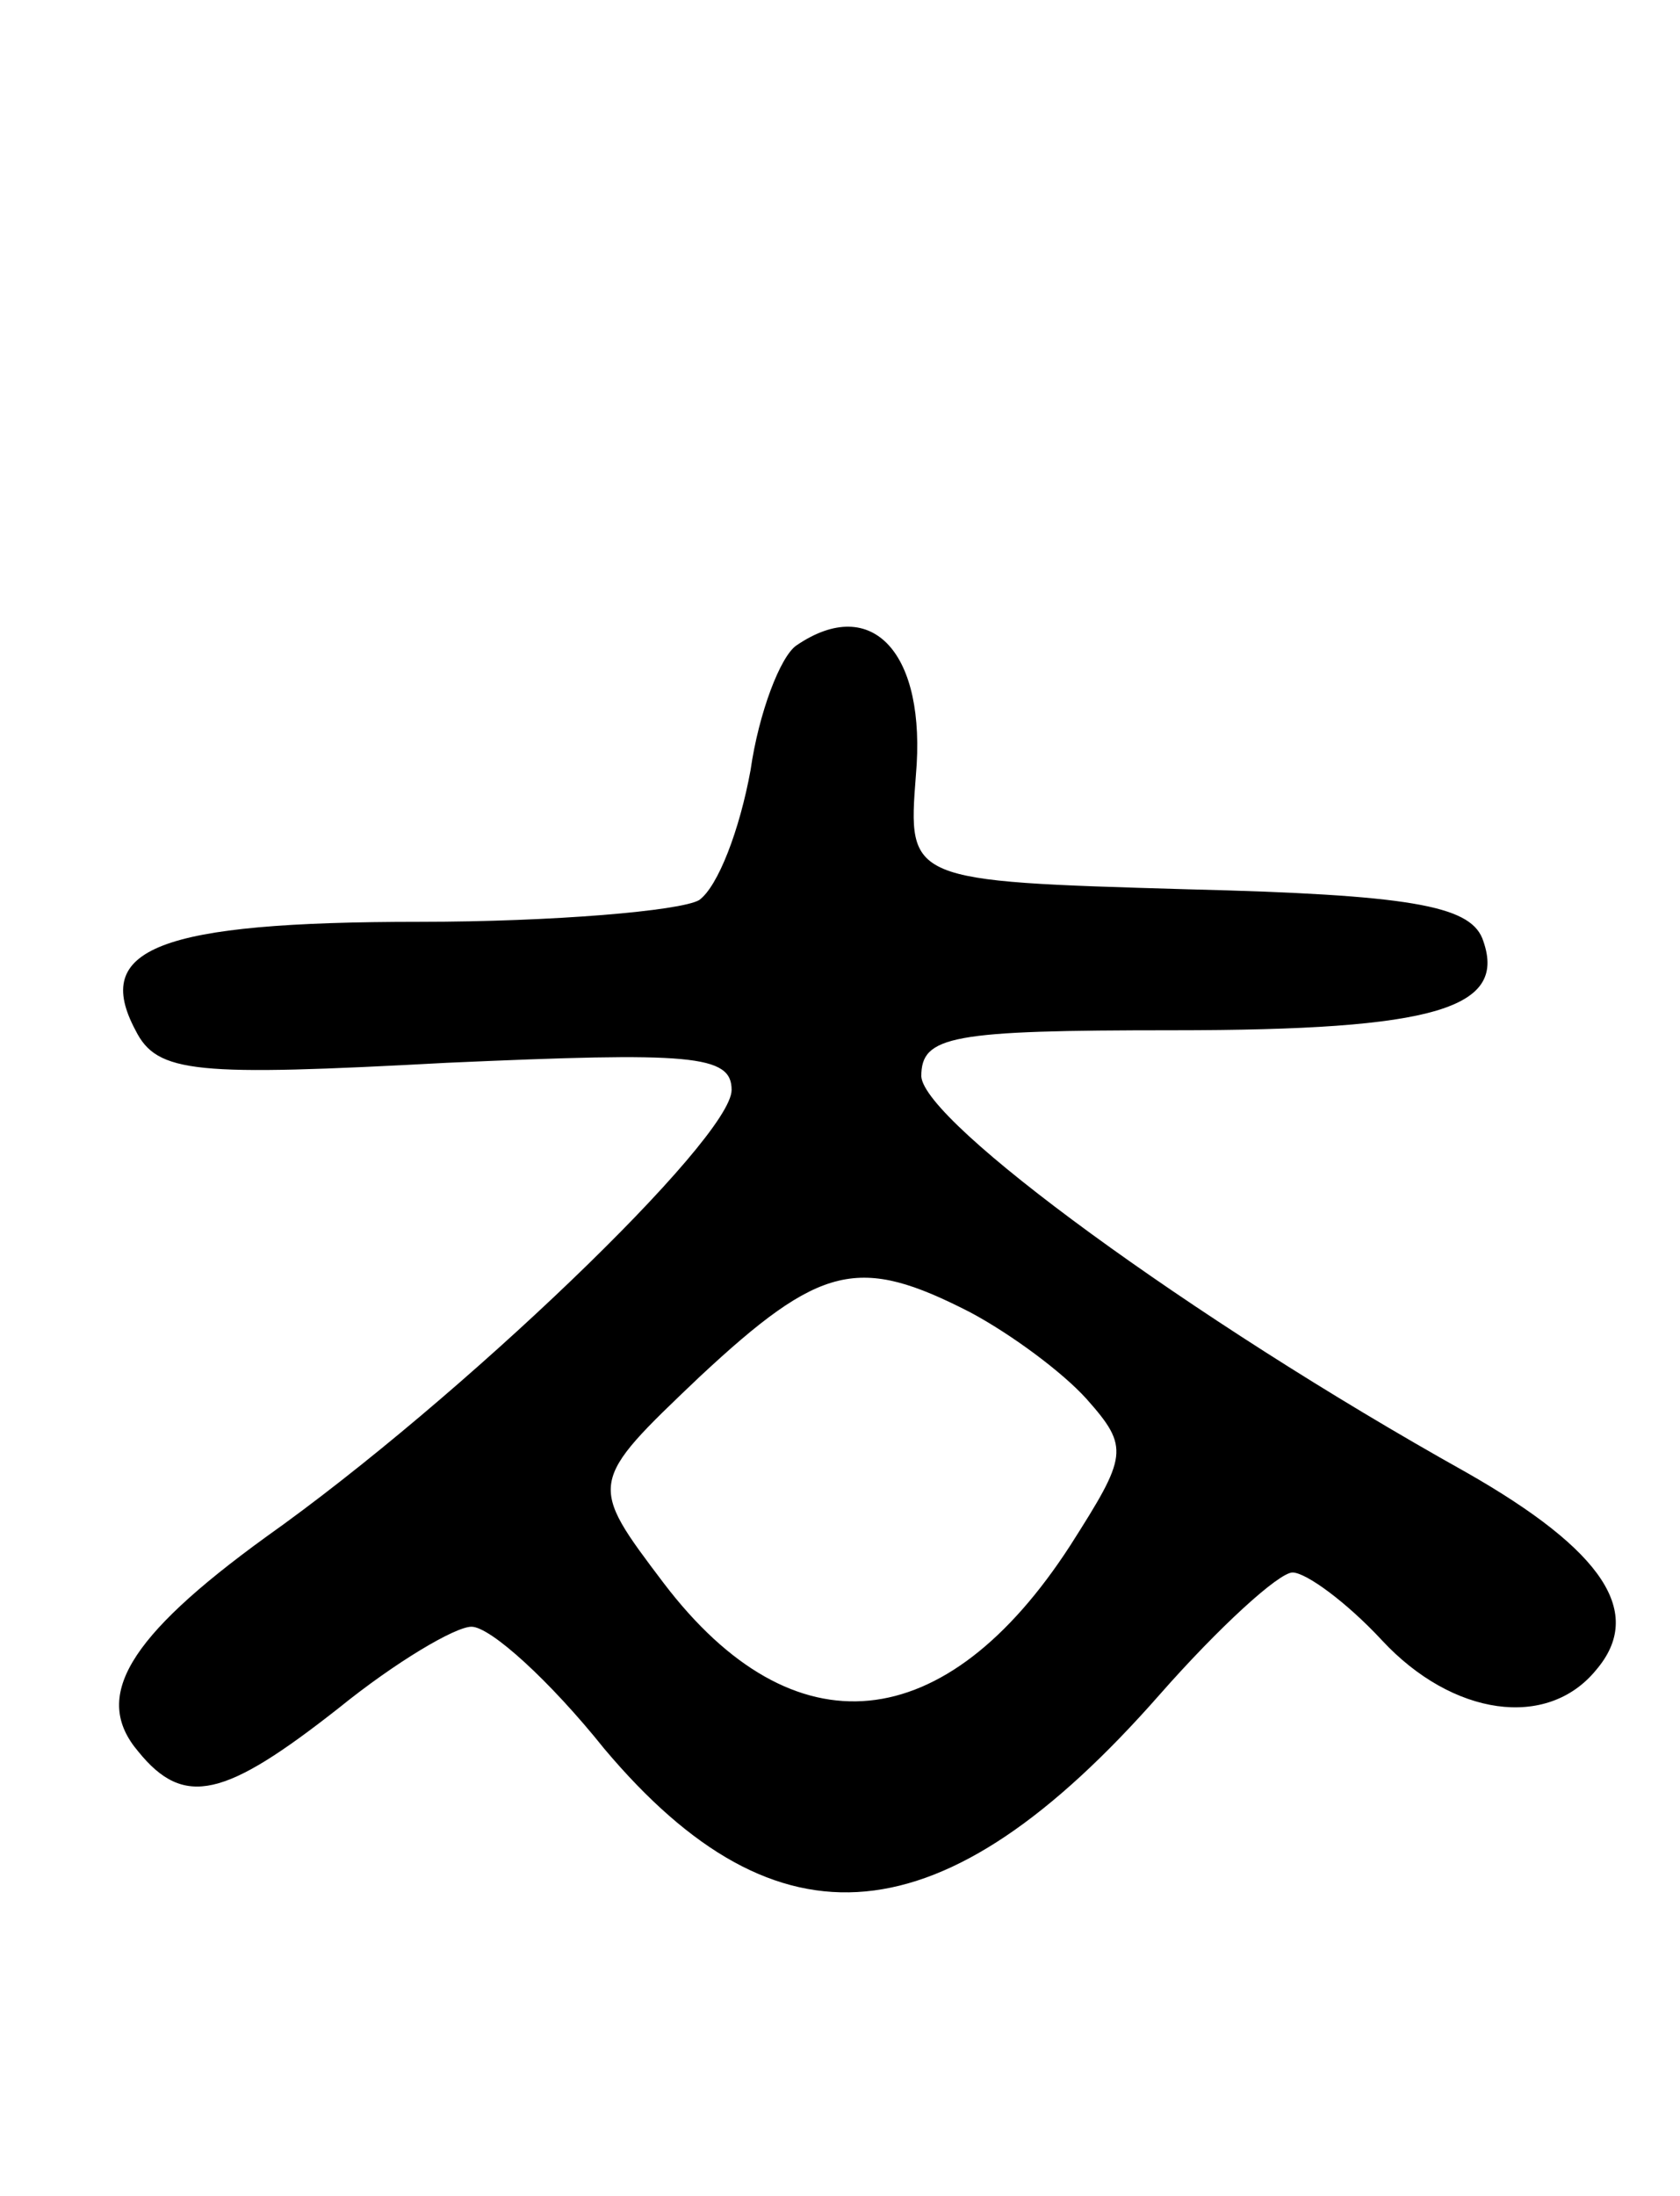
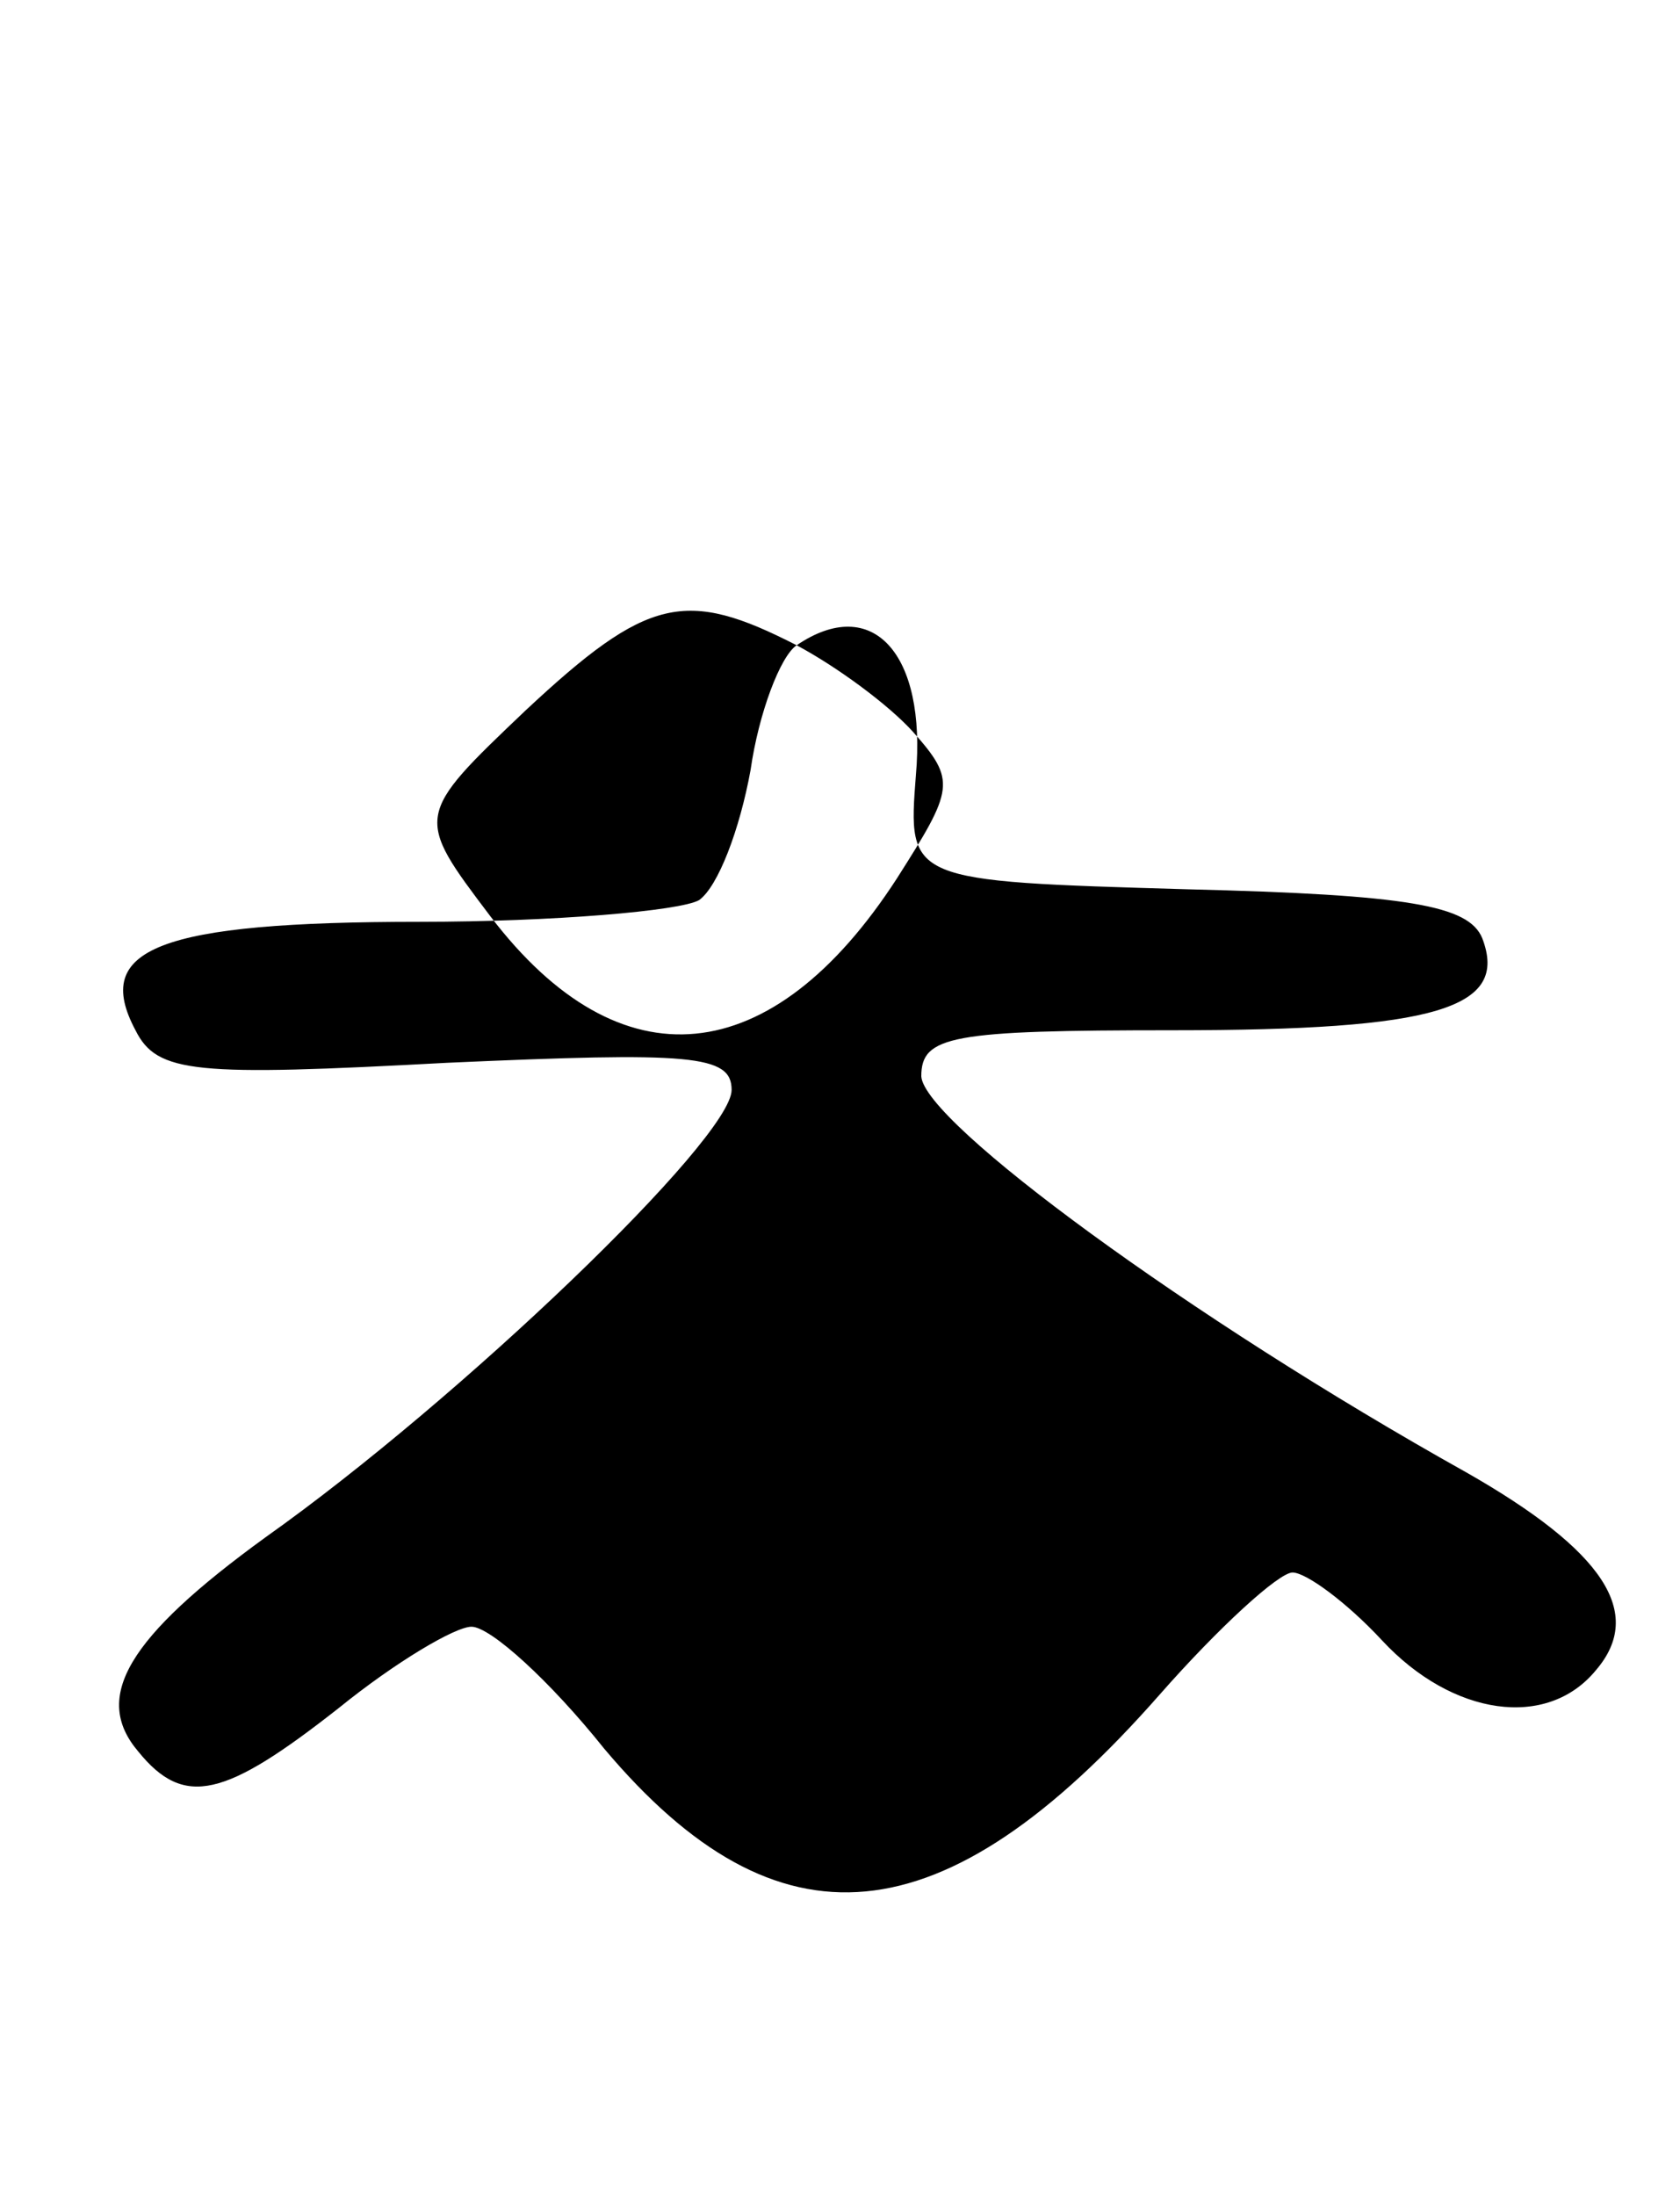
<svg xmlns="http://www.w3.org/2000/svg" version="1.0" width="62" height="81" viewBox="0 0 62 81">
  <g transform="translate(0,81) scale(0.1,-0.1)">
-     <path d="M294 572 c-6 -4 -14 -25 -17 -46 -4 -22 -12 -43 -19 -48 -7 -4 -54 -8 -103 -8 -97 0 -121 -10 -105 -40 8 -16 22 -17 115 -12 90 4 105 3 105 -10 0 -18 -100 -114 -172 -165 -51 -37 -64 -59 -47 -79 17 -21 32 -17 74 16 21 17 43 30 49 30 7 0 29 -20 49 -45 64 -76 125 -71 205 20 22 25 44 45 49 45 5 0 20 -11 33 -25 26 -28 61 -33 79 -11 18 21 3 44 -48 73 -102 57 -200 129 -201 146 0 15 11 17 93 17 97 0 124 8 114 34 -5 12 -27 16 -109 18 -103 3 -103 3 -100 42 4 45 -16 67 -44 48z m64 -246 c15 -8 34 -22 43 -32 16 -18 15 -21 -6 -54 -46 -71 -102 -77 -150 -14 -28 37 -28 37 13 76 45 42 59 45 100 24z" />
+     <path d="M294 572 c-6 -4 -14 -25 -17 -46 -4 -22 -12 -43 -19 -48 -7 -4 -54 -8 -103 -8 -97 0 -121 -10 -105 -40 8 -16 22 -17 115 -12 90 4 105 3 105 -10 0 -18 -100 -114 -172 -165 -51 -37 -64 -59 -47 -79 17 -21 32 -17 74 16 21 17 43 30 49 30 7 0 29 -20 49 -45 64 -76 125 -71 205 20 22 25 44 45 49 45 5 0 20 -11 33 -25 26 -28 61 -33 79 -11 18 21 3 44 -48 73 -102 57 -200 129 -201 146 0 15 11 17 93 17 97 0 124 8 114 34 -5 12 -27 16 -109 18 -103 3 -103 3 -100 42 4 45 -16 67 -44 48z c15 -8 34 -22 43 -32 16 -18 15 -21 -6 -54 -46 -71 -102 -77 -150 -14 -28 37 -28 37 13 76 45 42 59 45 100 24z" />
  </g>
</svg>